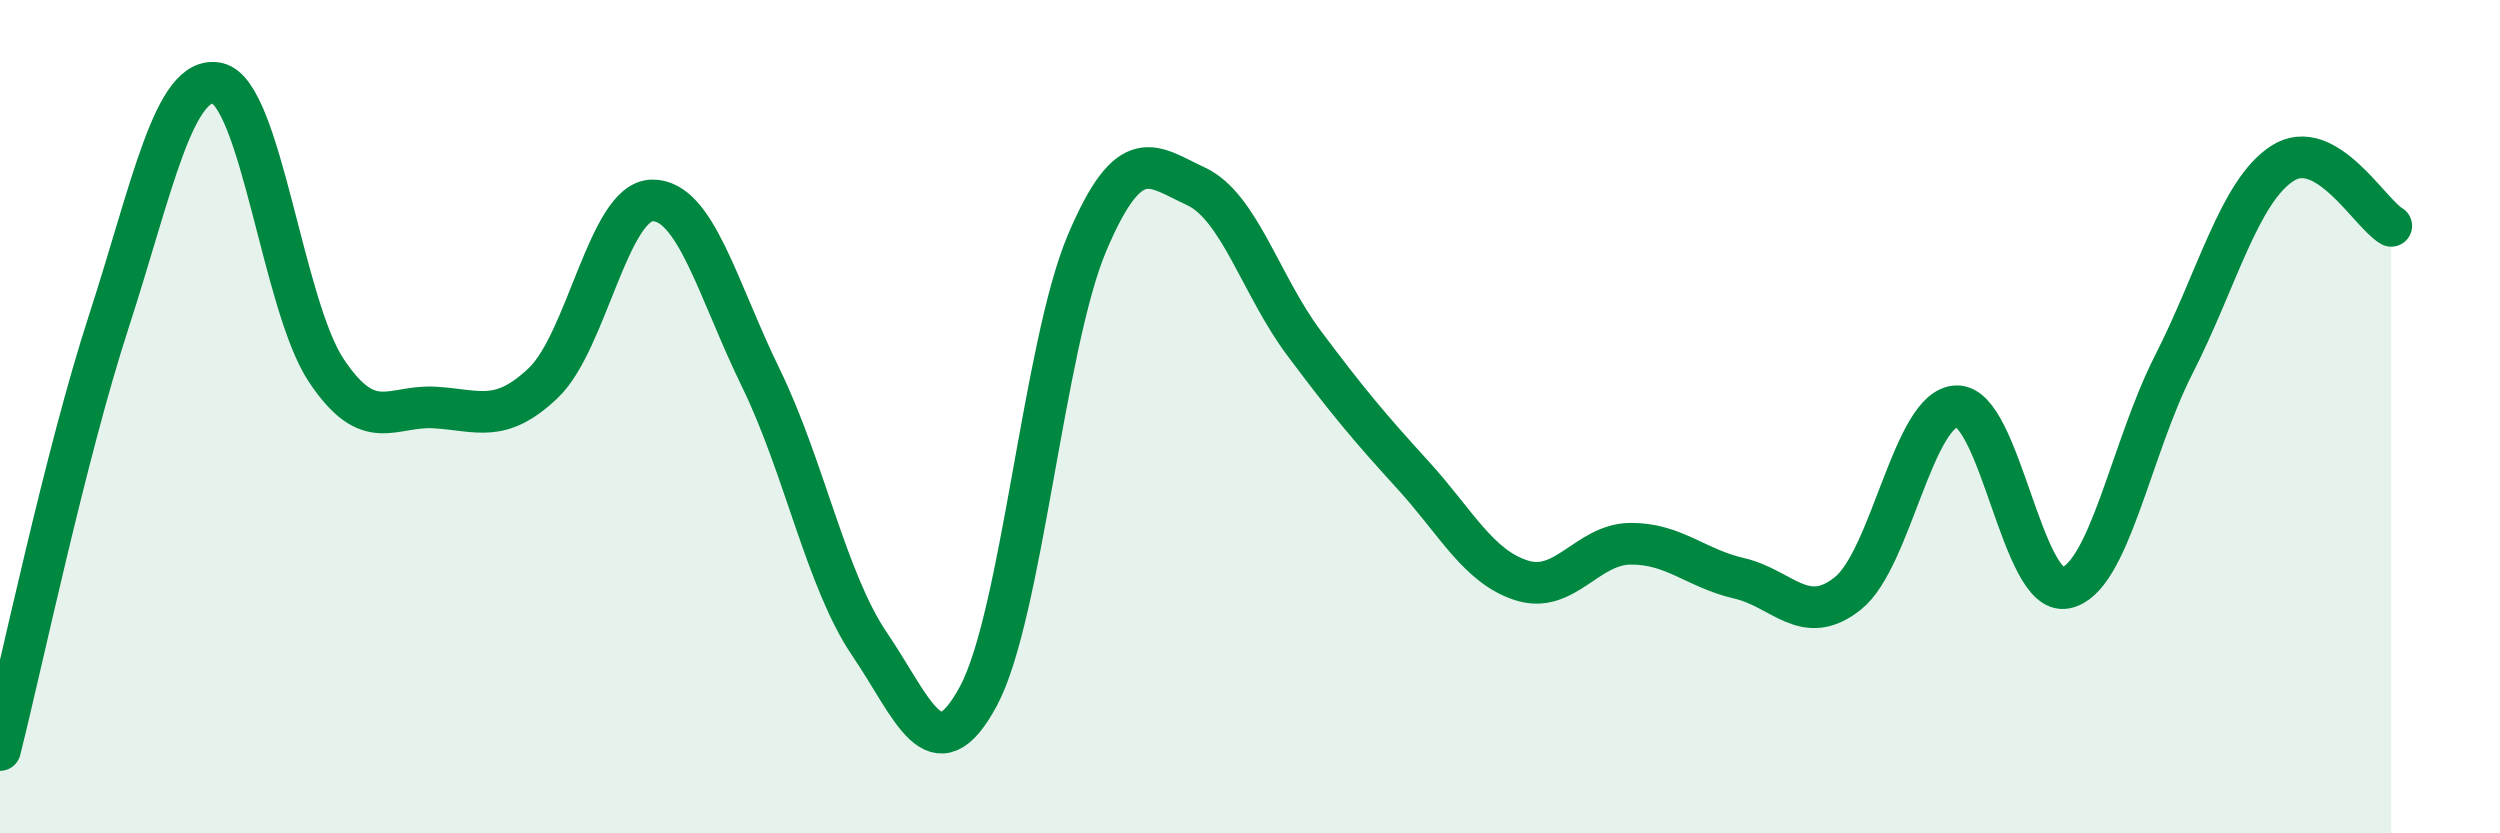
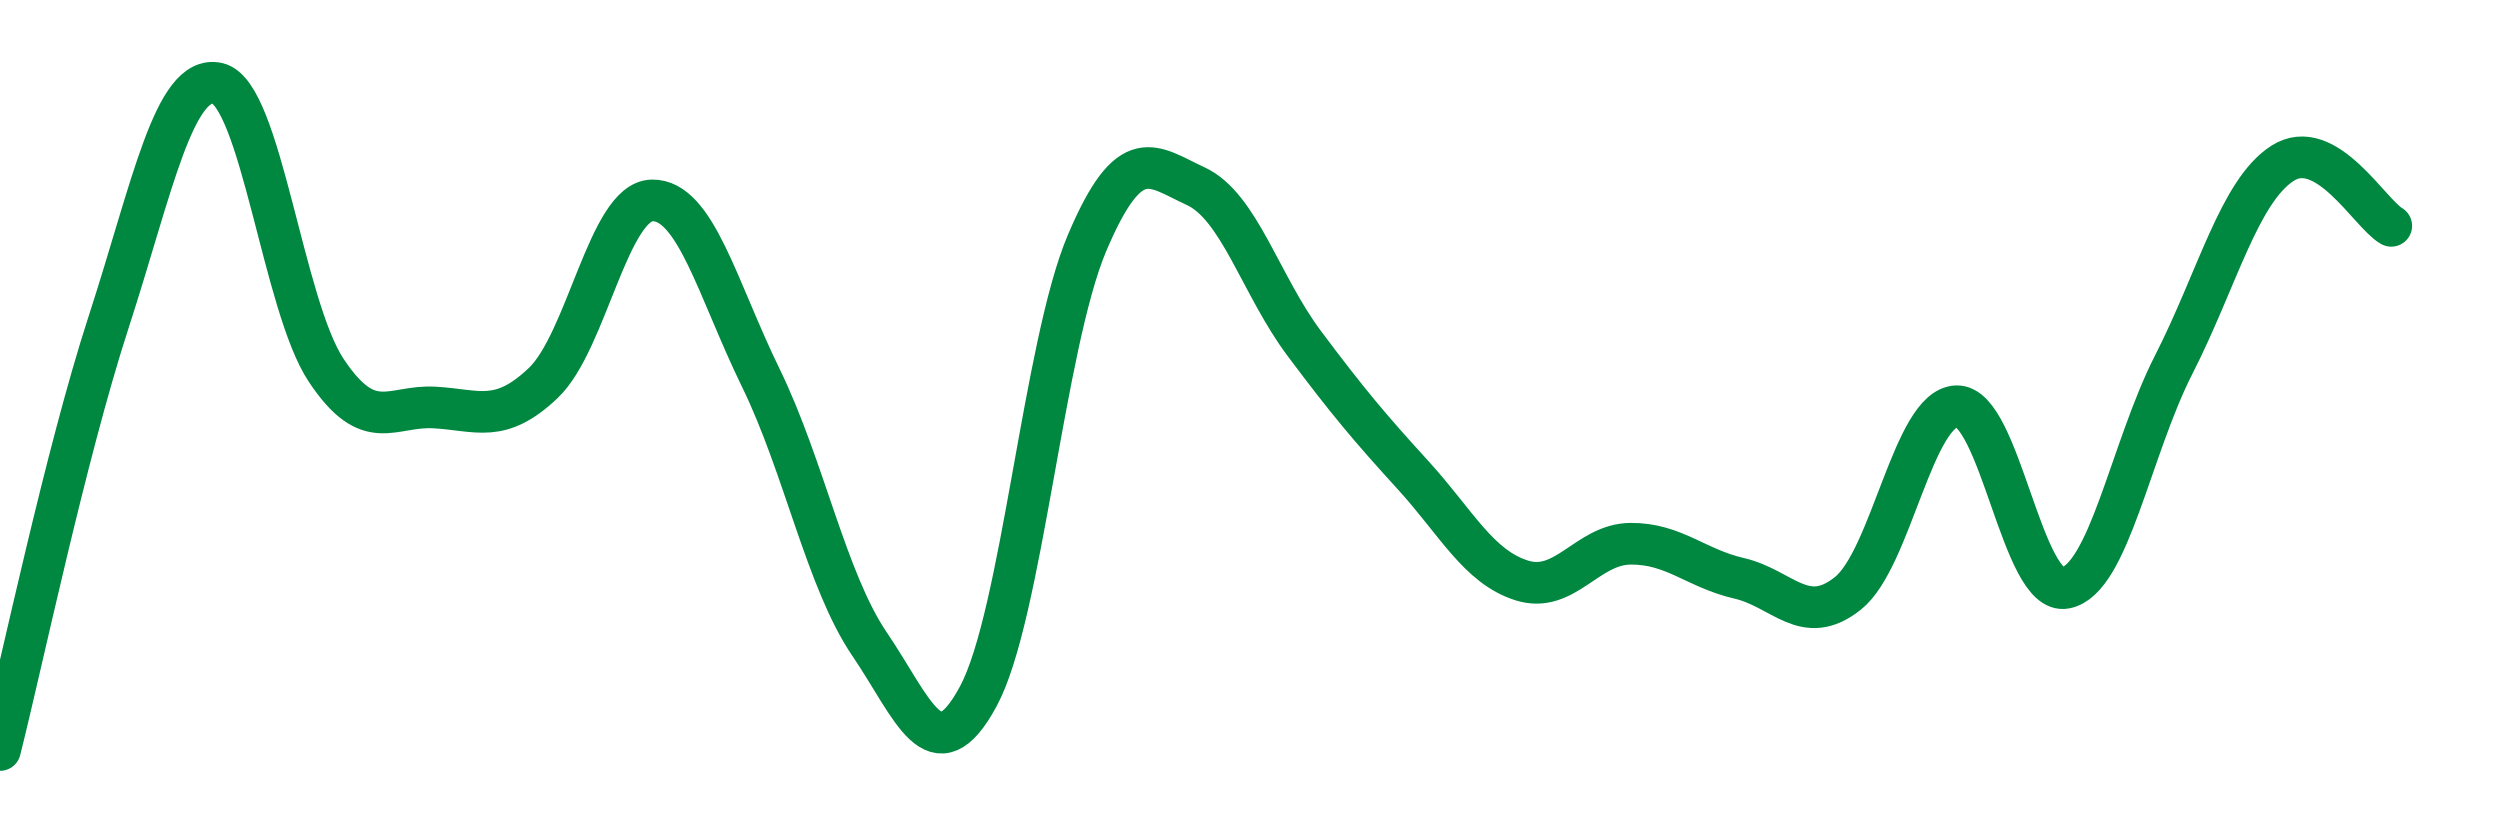
<svg xmlns="http://www.w3.org/2000/svg" width="60" height="20" viewBox="0 0 60 20">
-   <path d="M 0,18 C 0.52,15.94 1.57,10.92 2.61,7.72 C 3.65,4.52 4.18,1.77 5.22,2 C 6.26,2.23 6.79,7.33 7.83,8.89 C 8.87,10.45 9.39,9.72 10.43,9.78 C 11.47,9.84 12,10.18 13.04,9.19 C 14.08,8.2 14.61,4.83 15.65,4.81 C 16.69,4.79 17.22,6.94 18.26,9.07 C 19.3,11.2 19.83,13.93 20.87,15.46 C 21.91,16.99 22.44,18.64 23.48,16.71 C 24.52,14.78 25.05,8.28 26.09,5.83 C 27.13,3.38 27.66,3.99 28.7,4.47 C 29.74,4.95 30.26,6.85 31.3,8.24 C 32.34,9.63 32.87,10.26 33.91,11.4 C 34.95,12.54 35.48,13.6 36.52,13.93 C 37.56,14.26 38.09,13.06 39.13,13.05 C 40.17,13.04 40.7,13.64 41.74,13.88 C 42.78,14.12 43.31,15.07 44.35,14.24 C 45.39,13.41 45.92,9.78 46.96,9.75 C 48,9.72 48.53,14.31 49.57,14.11 C 50.61,13.91 51.13,10.79 52.17,8.75 C 53.21,6.71 53.74,4.59 54.78,3.92 C 55.82,3.25 56.87,5.12 57.39,5.42L57.39 20L0 20Z" fill="#008740" opacity="0.1" stroke-linecap="round" stroke-linejoin="round" />
  <path d="M 0,18 C 0.52,15.94 1.57,10.92 2.61,7.72 C 3.65,4.52 4.18,1.77 5.22,2 C 6.26,2.23 6.79,7.33 7.83,8.89 C 8.87,10.45 9.39,9.72 10.43,9.78 C 11.47,9.84 12,10.18 13.04,9.19 C 14.08,8.2 14.61,4.83 15.65,4.81 C 16.69,4.79 17.22,6.94 18.26,9.07 C 19.3,11.2 19.83,13.93 20.87,15.46 C 21.91,16.99 22.44,18.64 23.48,16.71 C 24.52,14.78 25.05,8.28 26.09,5.83 C 27.13,3.38 27.66,3.99 28.7,4.47 C 29.74,4.95 30.26,6.85 31.3,8.24 C 32.34,9.63 32.87,10.26 33.91,11.4 C 34.95,12.54 35.48,13.6 36.52,13.93 C 37.56,14.26 38.09,13.06 39.13,13.05 C 40.17,13.04 40.7,13.64 41.74,13.88 C 42.78,14.12 43.31,15.07 44.35,14.24 C 45.39,13.41 45.92,9.78 46.96,9.75 C 48,9.72 48.53,14.31 49.57,14.11 C 50.61,13.91 51.13,10.79 52.17,8.75 C 53.21,6.71 53.74,4.59 54.78,3.92 C 55.82,3.25 56.87,5.12 57.39,5.42" stroke="#008740" stroke-width="1" fill="none" stroke-linecap="round" stroke-linejoin="round" />
</svg>